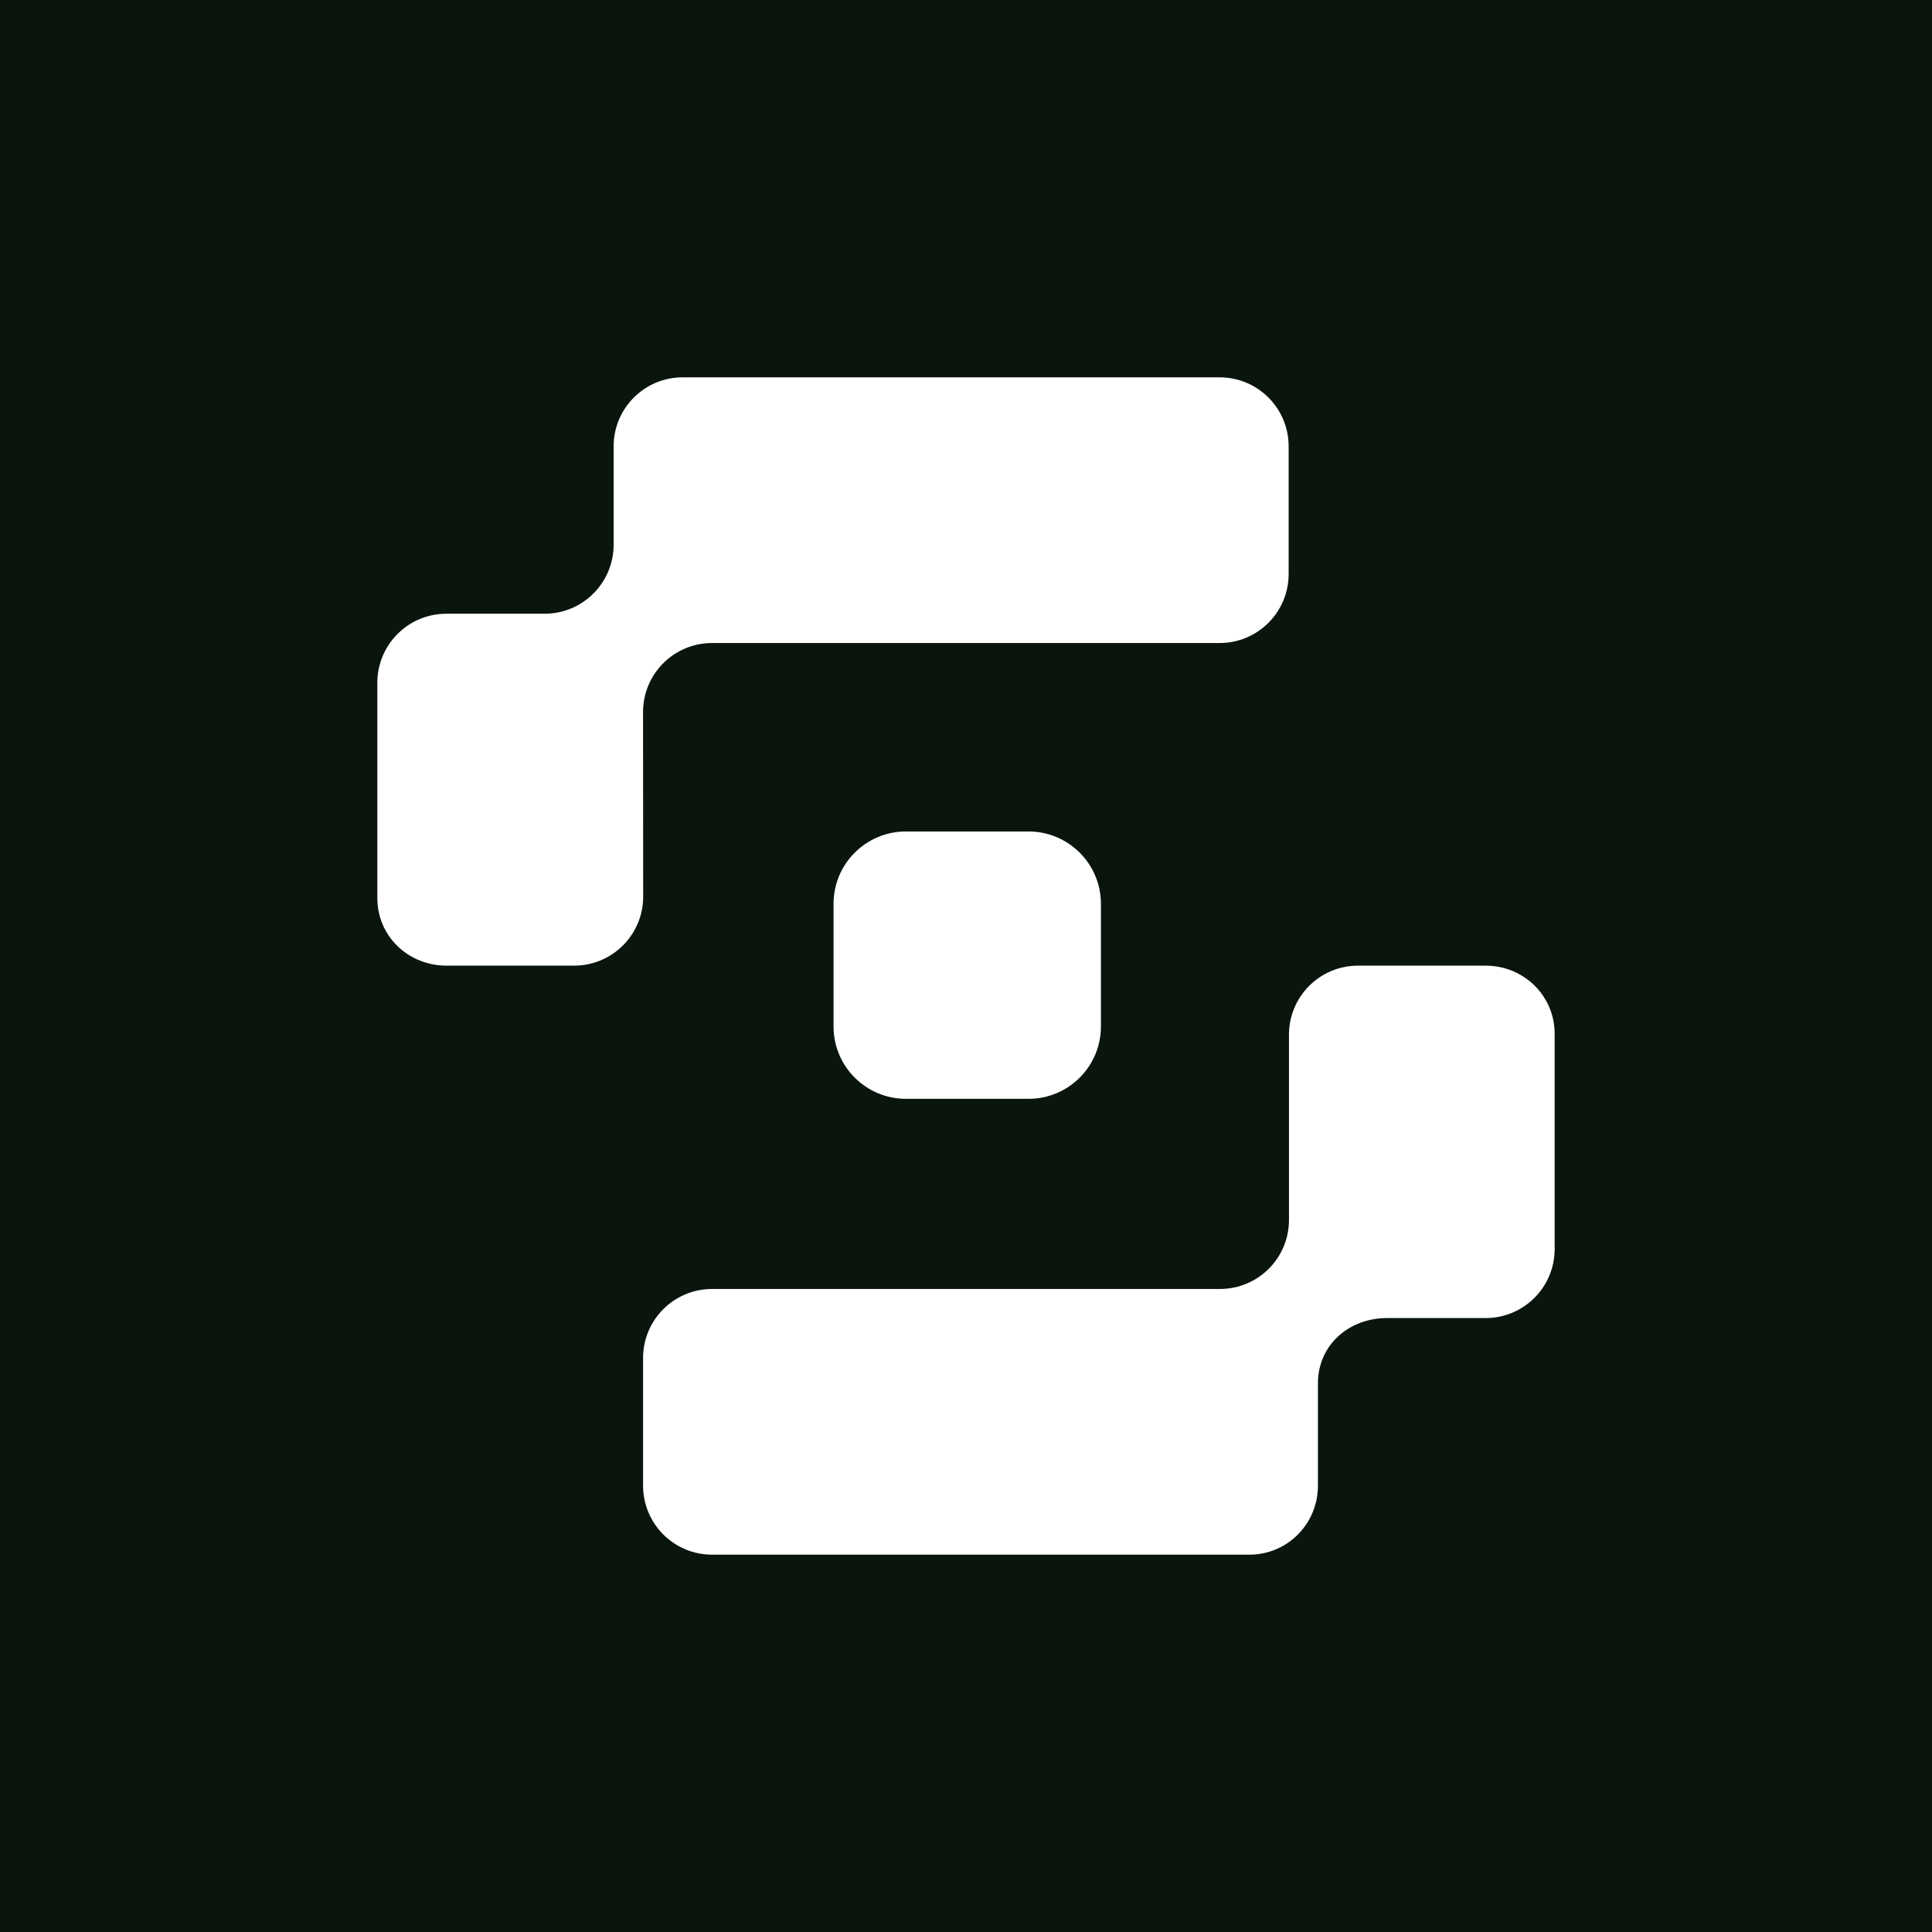
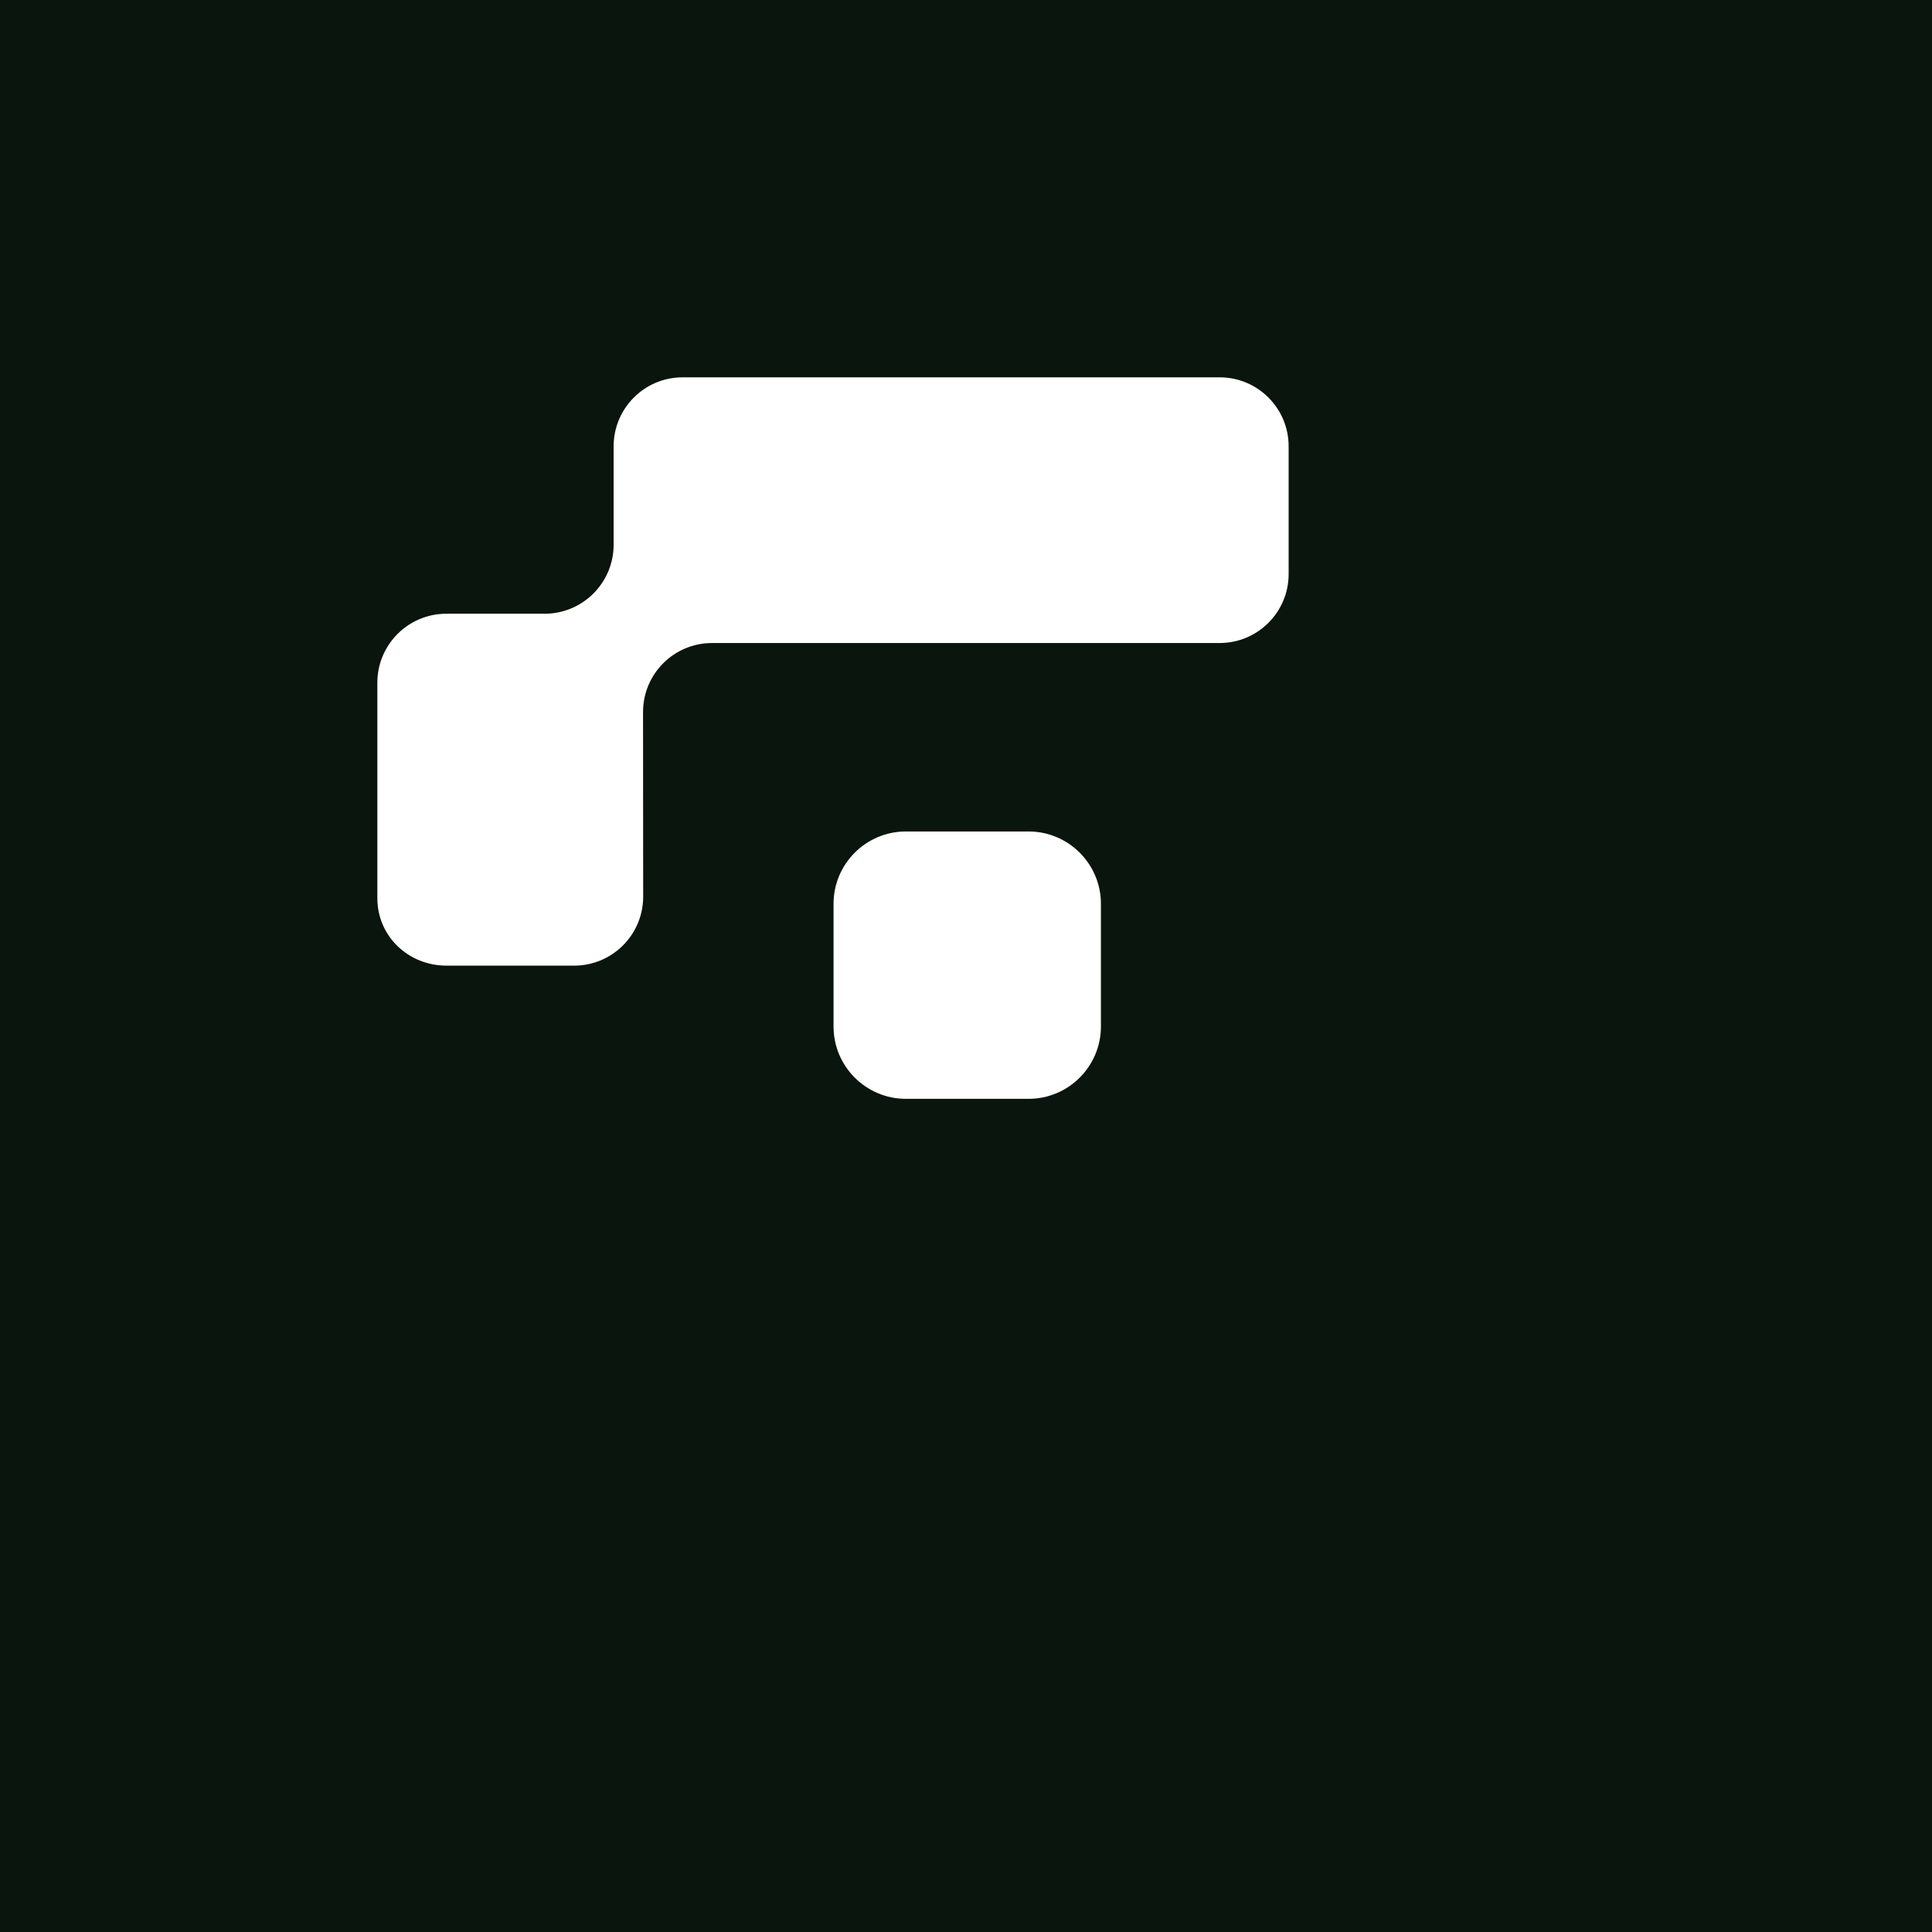
<svg xmlns="http://www.w3.org/2000/svg" width="128" height="128" viewBox="0 0 128 128" fill="none">
  <rect width="128" height="128" fill="#0A150D" />
-   <path d="M98.429 63.977H89.971C87.445 63.977 85.398 66.024 85.398 68.549V80.825C85.398 83.352 83.352 85.398 80.826 85.398H47.178C44.652 85.398 42.605 87.445 42.605 89.971V98.429C42.605 100.955 44.652 103.001 47.178 103.001H82.773C85.299 103.001 87.317 100.955 87.317 98.429V91.643C87.317 89.117 89.364 87.325 91.889 87.325H98.427C100.953 87.325 103 85.278 103 82.752V68.496C103 65.971 100.955 63.977 98.429 63.977Z" fill="white" />
  <path d="M42.603 47.175C42.603 44.649 44.65 42.602 47.176 42.602H80.803C83.329 42.602 85.376 40.555 85.376 38.029V29.572C85.376 27.046 83.329 24.999 80.803 24.999H45.227C42.701 24.999 40.654 27.046 40.654 29.572V36.089C40.654 38.614 38.607 40.661 36.081 40.661H29.573C27.047 40.661 25 42.708 25 45.234V59.505C25 62.031 27.055 63.976 29.581 63.976H38.039C40.565 63.976 42.612 61.929 42.612 59.403L42.603 47.175Z" fill="white" />
  <path d="M60.02 55.087H68.143C70.791 55.087 72.939 57.236 72.939 59.882V68.006C72.939 70.654 70.789 72.801 68.143 72.801H60.02C57.372 72.801 55.224 70.652 55.224 68.006V59.882C55.224 57.234 57.374 55.087 60.02 55.087Z" fill="white" />
</svg>